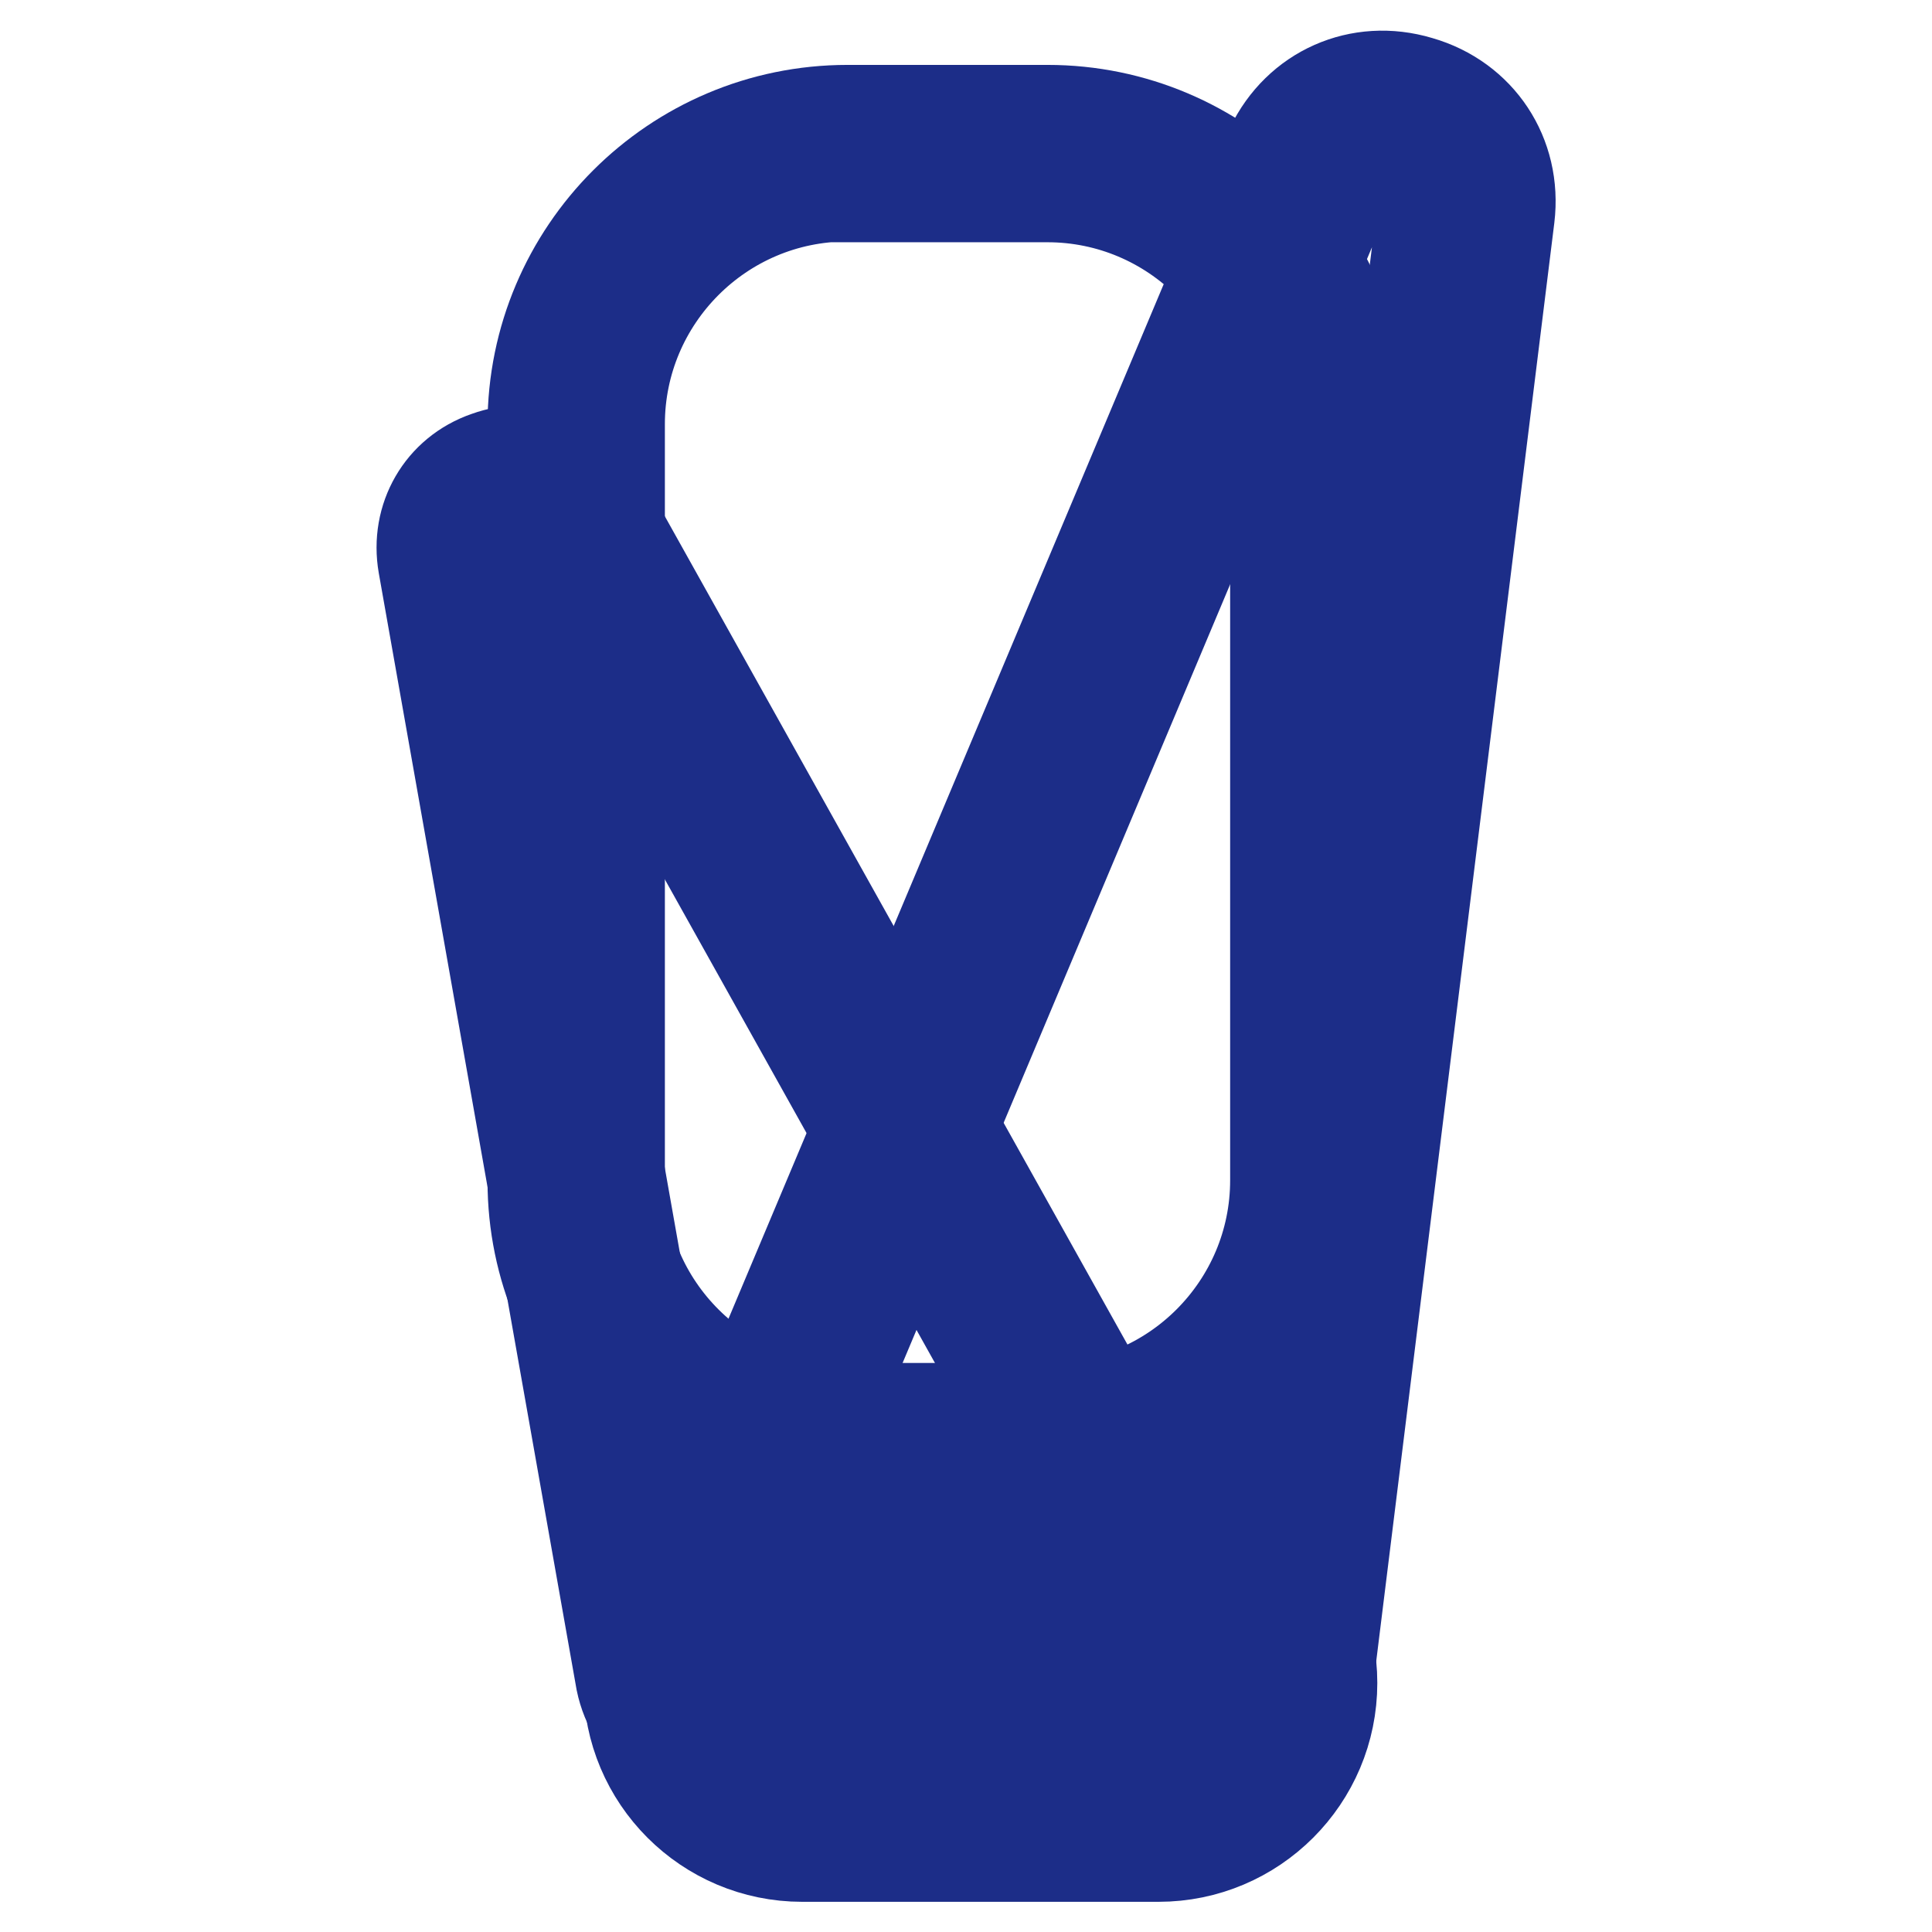
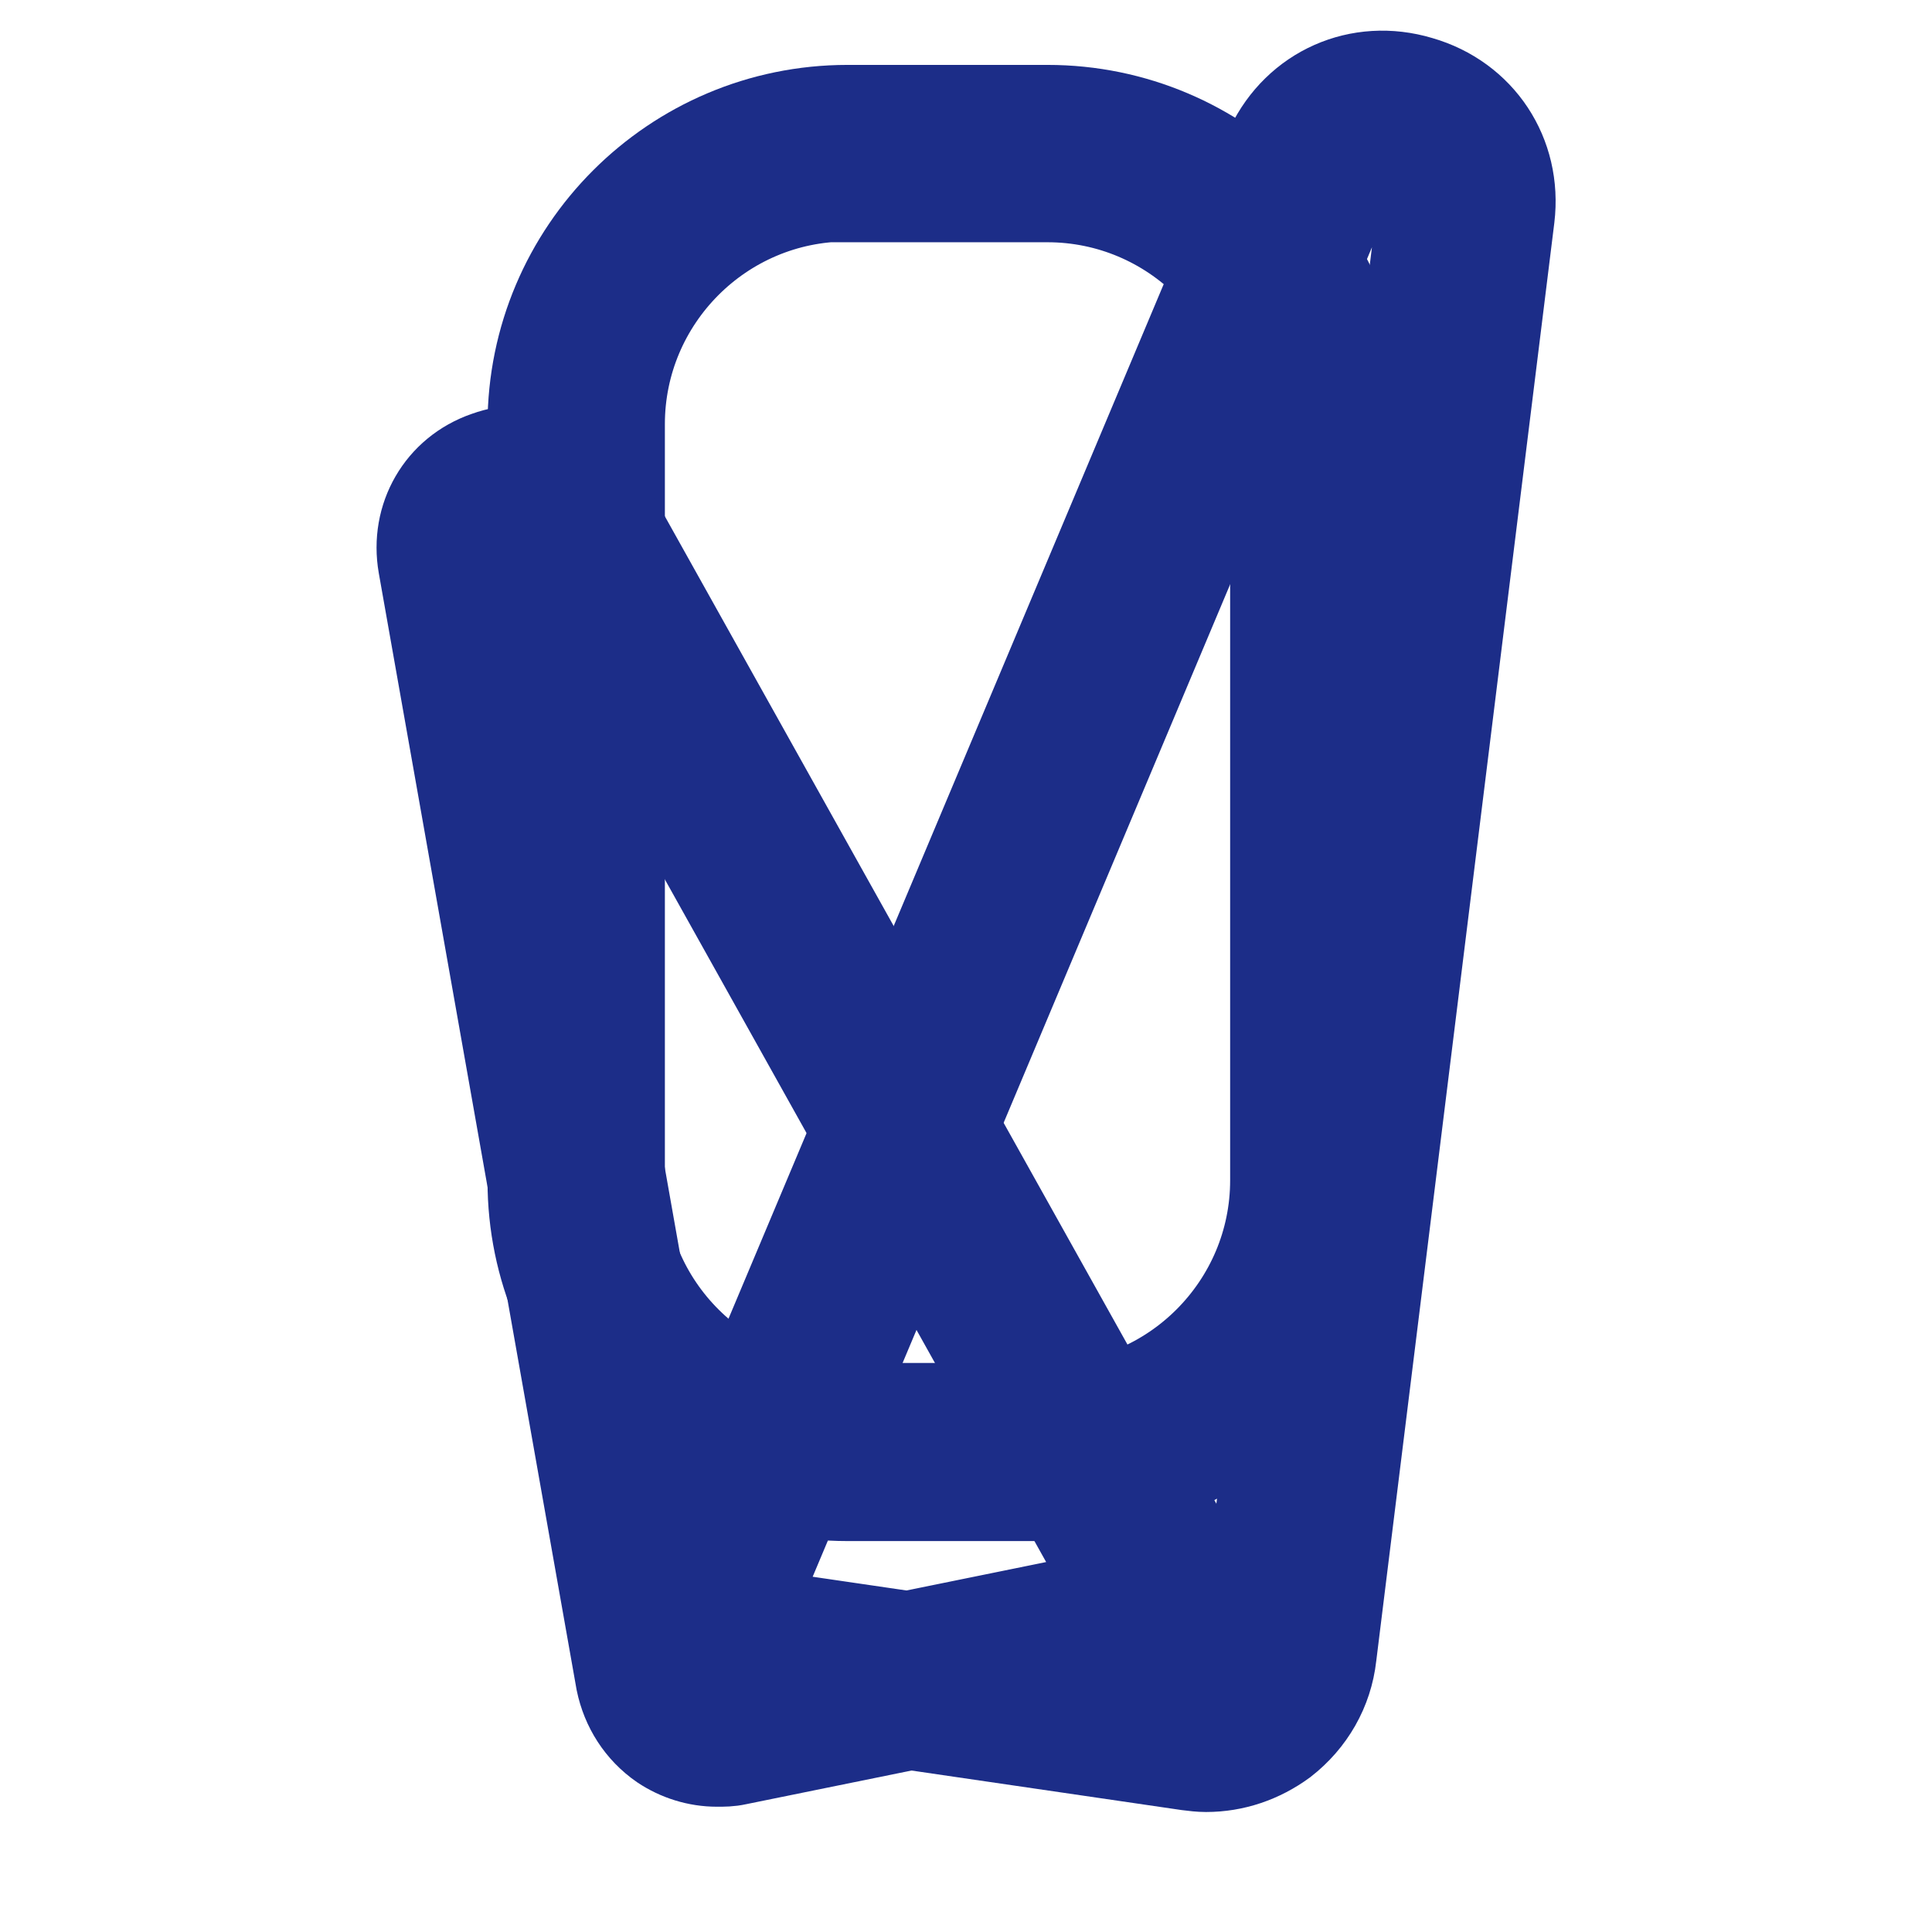
<svg xmlns="http://www.w3.org/2000/svg" version="1.1" x="0px" y="0px" viewBox="0 0 256 256" enable-background="new 0 0 256 256" xml:space="preserve">
  <g>
    <path stroke-width="12" fill-opacity="0" stroke="#b5519a" d="M138.8,192.4h-26.5c-19.9,0-36-16.1-36-36V56.3c0-19.9,16.1-36,36-36h26.5c19.9,0,36,16.1,36,36v100.2 C174.8,176.3,158.7,192.4,138.8,192.4z" />
    <path stroke-width="12" fill-opacity="0" stroke="#1c2d88" d="M138.8,198.2h-26.5c-23,0-41.7-18.7-41.7-41.7V56.3c0-23,18.7-41.7,41.7-41.7h26.5 c23,0,41.7,18.7,41.7,41.7v100.2C180.6,179.5,161.8,198.2,138.8,198.2z M112.3,26c-16.7,0-30.2,13.6-30.2,30.2v100.2 c0,16.7,13.6,30.2,30.2,30.2h26.5c16.7,0,30.2-13.6,30.2-30.2V56.3c0-16.7-13.6-30.2-30.2-30.2H112.3z" />
    <path stroke-width="12" fill-opacity="0" stroke="#f8e58a" d="M194.3,28.1l-23.6,190.6c-0.7,6.1-6.4,10.4-12.5,9.5l-53.3-7.8c-7.3-1.1-11.5-9-8.3-15.6L173.5,22 C178.9,10.9,195.7,15.8,194.3,28.1z" />
    <path stroke-width="12" fill-opacity="0" stroke="#1c2d88" d="M159.8,234.1c-0.8,0-1.6-0.1-2.4-0.2l-53.3-7.8c-5.3-0.8-9.8-3.9-12.4-8.7c-2.5-4.7-2.6-10.2-0.3-15 l76.9-182.8l0.1-0.1c3.6-7.5,11.7-11.1,19.7-8.7c8,2.3,12.9,9.7,11.9,18v0l-23.6,190.6c-0.5,4.5-2.8,8.5-6.4,11.3 C167,232.9,163.5,234.1,159.8,234.1L159.8,234.1z M178.8,24.4l-76.9,182.8l-0.1,0.1c-0.7,1.5-0.7,3.2,0.1,4.7 c0.8,1.5,2.2,2.5,3.8,2.7l53.3,7.8c1.4,0.2,2.8-0.1,3.9-1c1.1-0.9,1.8-2.1,2-3.5l23.6-190.6c0.5-4-2.7-5.3-3.7-5.6 C183.9,21.5,180.6,20.8,178.8,24.4z" />
-     <path stroke-width="12" fill-opacity="0" stroke="#f8e58a" d="M61.8,73.9L88,221.8c0.7,4,4.5,6.6,8.5,5.8l50.6-10.3c4.8-1,7.2-6.3,4.8-10.5L75.1,69.1 C71.2,62.1,60.4,65.9,61.8,73.9z" />
    <path stroke-width="12" fill-opacity="0" stroke="#1c2d88" d="M95,233.4c-2.6,0-5.1-0.8-7.2-2.2c-2.9-2-4.8-5-5.5-8.4L56.1,74.9c-1.1-6.3,2.3-12.3,8.4-14.4 c6.1-2.2,12.5,0.3,15.6,5.9l76.8,137.5c2,3.6,2.2,7.9,0.5,11.7c-1.7,3.8-5.1,6.4-9.2,7.3l-50.6,10.3 C96.7,233.4,95.9,233.4,95,233.4z M69,71.2c-0.2,0-0.4,0-0.6,0.1c-1.1,0.4-1,1.2-0.9,1.6l26.2,147.9c0.1,0.5,0.4,0.8,0.6,0.9 c0.2,0.1,0.6,0.3,1.1,0.2l50.6-10.3c0.6-0.1,0.9-0.5,1-0.8c0.1-0.3,0.2-0.8-0.1-1.3L70.1,72C69.9,71.7,69.7,71.2,69,71.2z" />
-     <path stroke-width="12" fill-opacity="0" stroke="#f8e58a" d="M153.5,240.2h-47.2c-9.5,0-17.3-7.7-17.3-17.3s7.7-17.3,17.3-17.3h47.2c9.5,0,17.3,7.7,17.3,17.3 S163,240.2,153.5,240.2z" />
-     <path stroke-width="12" fill-opacity="0" stroke="#1c2d88" d="M153.5,246h-47.2c-12.7,0-23-10.3-23-23c0-12.7,10.3-23,23-23h47.2c12.7,0,23,10.3,23,23 C176.5,235.7,166.2,246,153.5,246z M106.3,211.5c-6.4,0-11.5,5.2-11.5,11.5c0,6.4,5.2,11.5,11.5,11.5h47.2 c6.4,0,11.5-5.2,11.5-11.5c0-6.4-5.2-11.5-11.5-11.5H106.3z" />
  </g>
</svg>